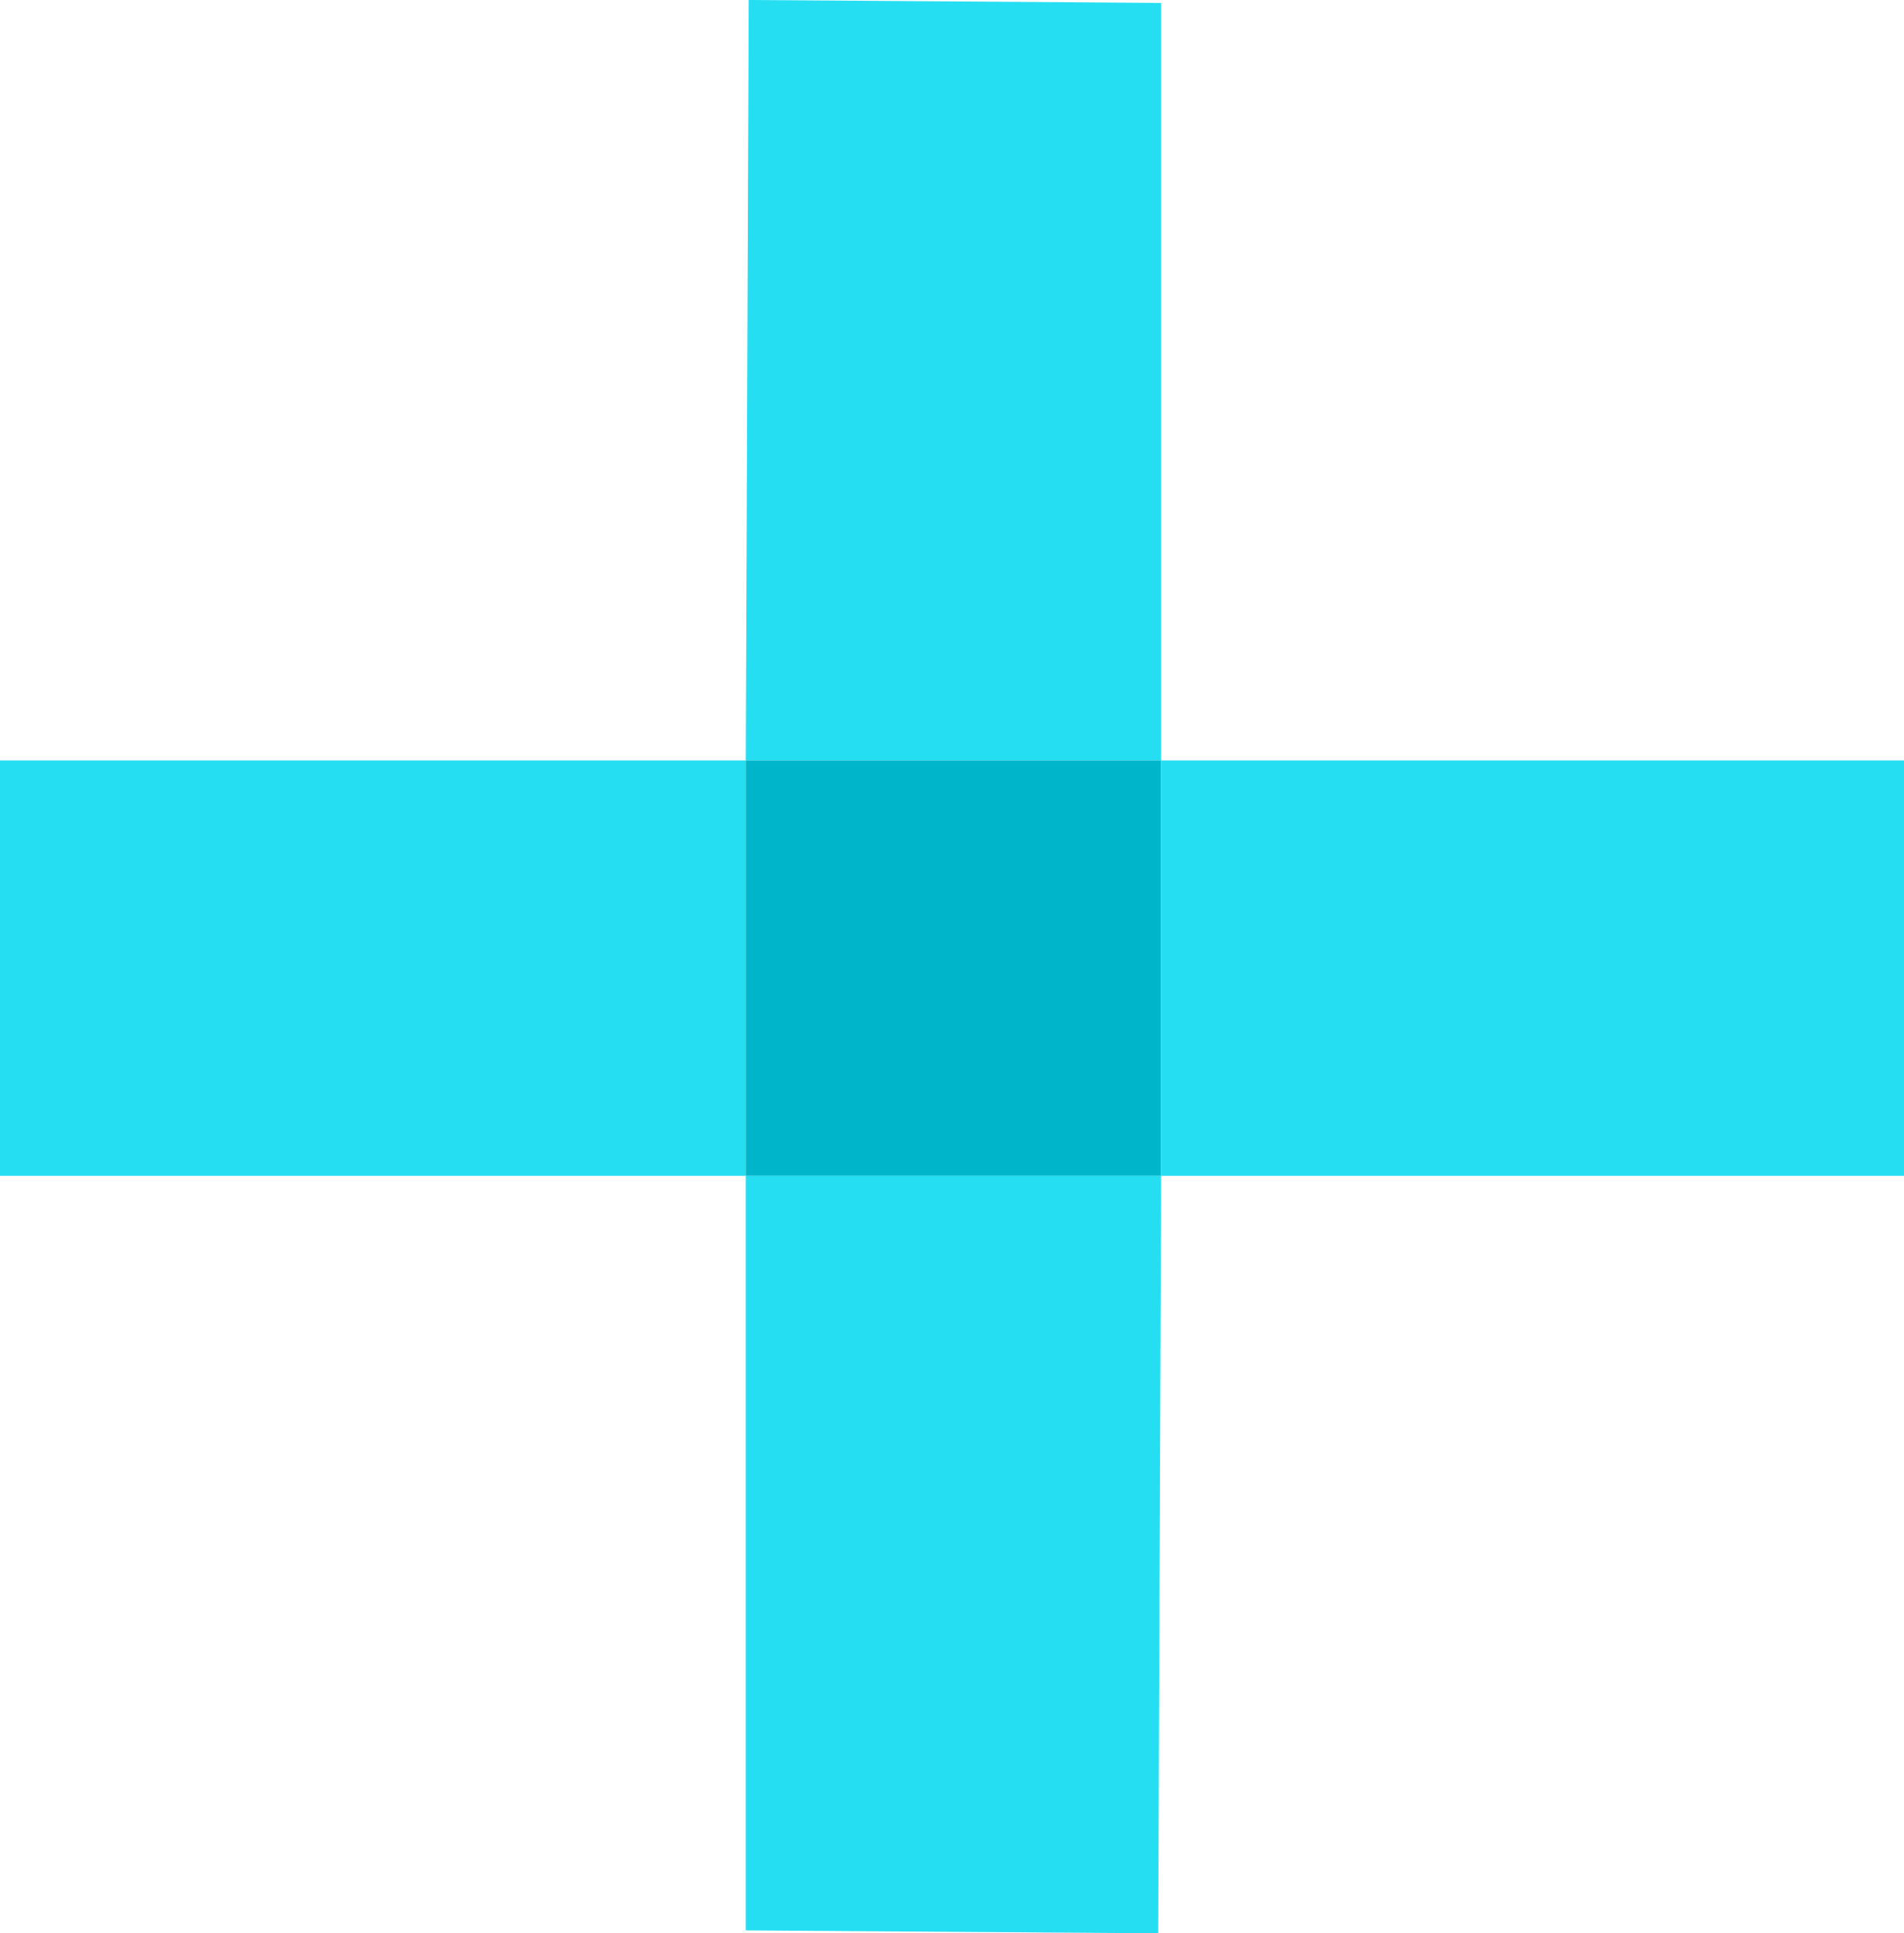
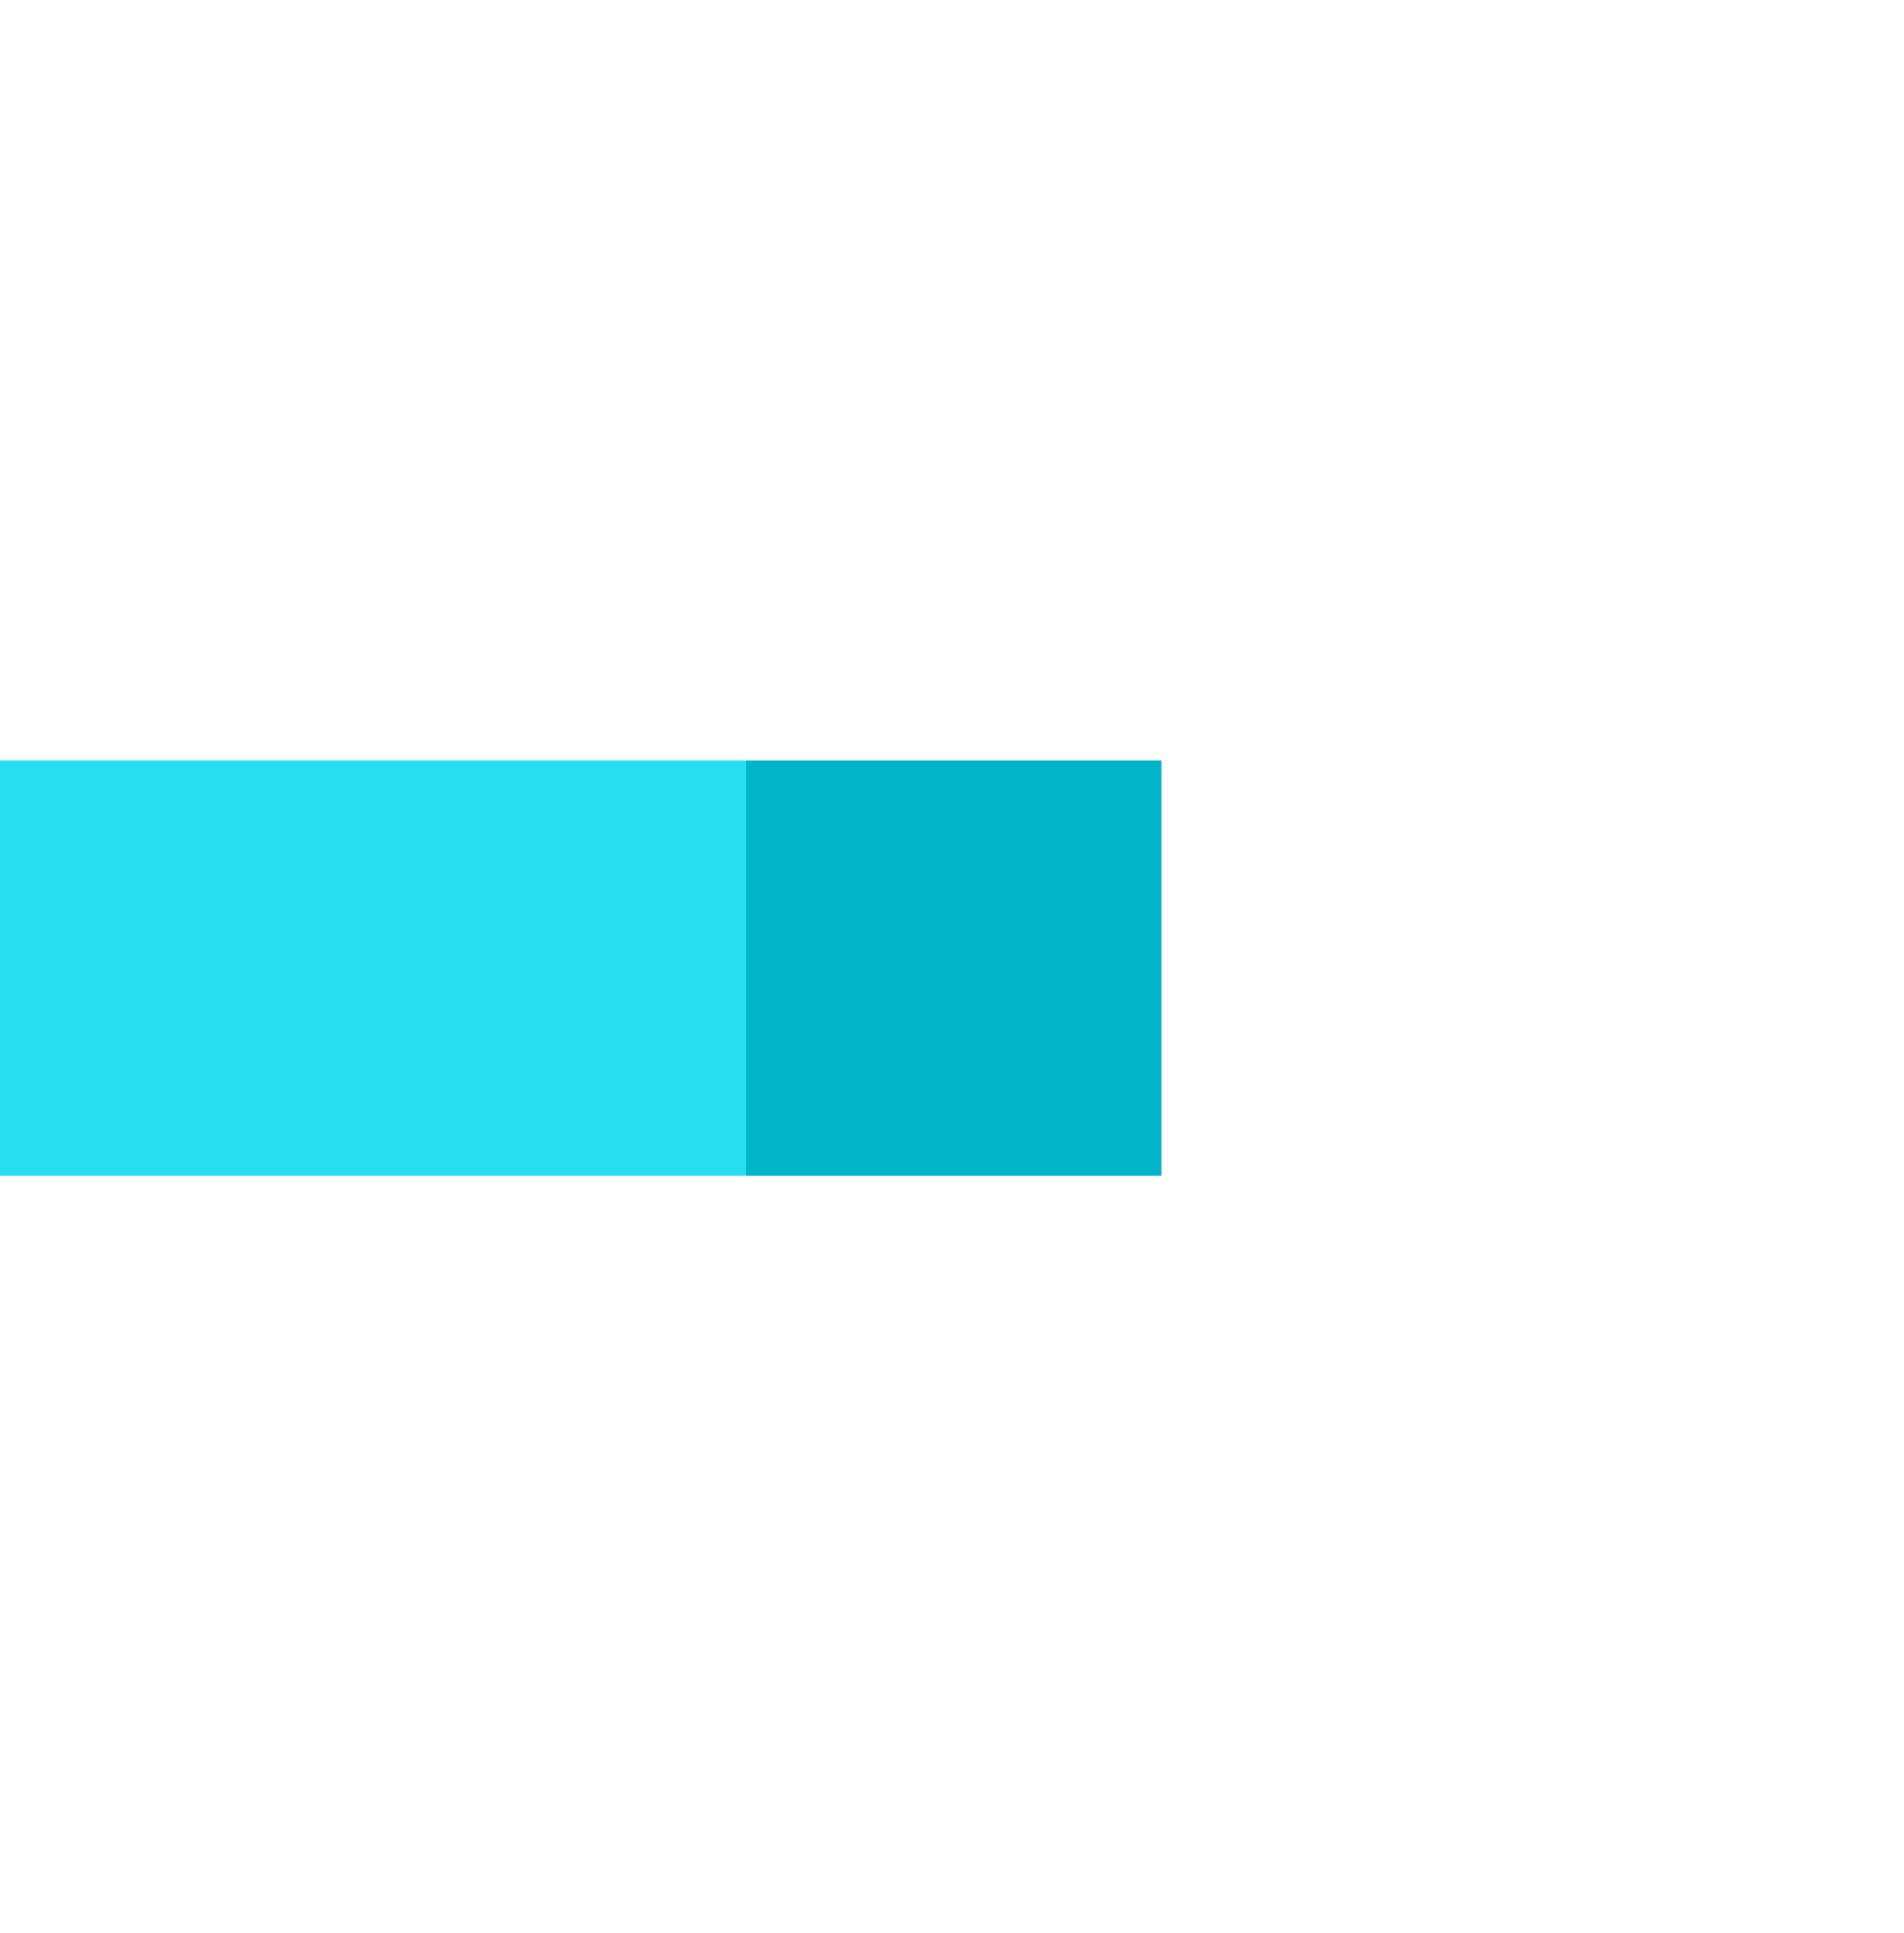
<svg xmlns="http://www.w3.org/2000/svg" id="Layer_1" viewBox="0 0 65.1 66.1">
  <defs>
    <style>.cls-1{fill:#25def2;}.cls-2{fill:#00b5c9;}</style>
  </defs>
-   <polygon class="cls-1" points="39.7 26 25.5 26 25.6 0 39.7 .1 39.7 26" />
  <rect class="cls-1" y="26" width="25.5" height="14.2" />
  <rect class="cls-2" x="25.5" y="26" width="14.2" height="14.2" />
-   <rect class="cls-1" x="39.7" y="26" width="25.5" height="14.2" />
-   <polygon class="cls-1" points="25.5 66 25.5 40.2 39.7 40.2 39.6 66.1 25.5 66" />
</svg>